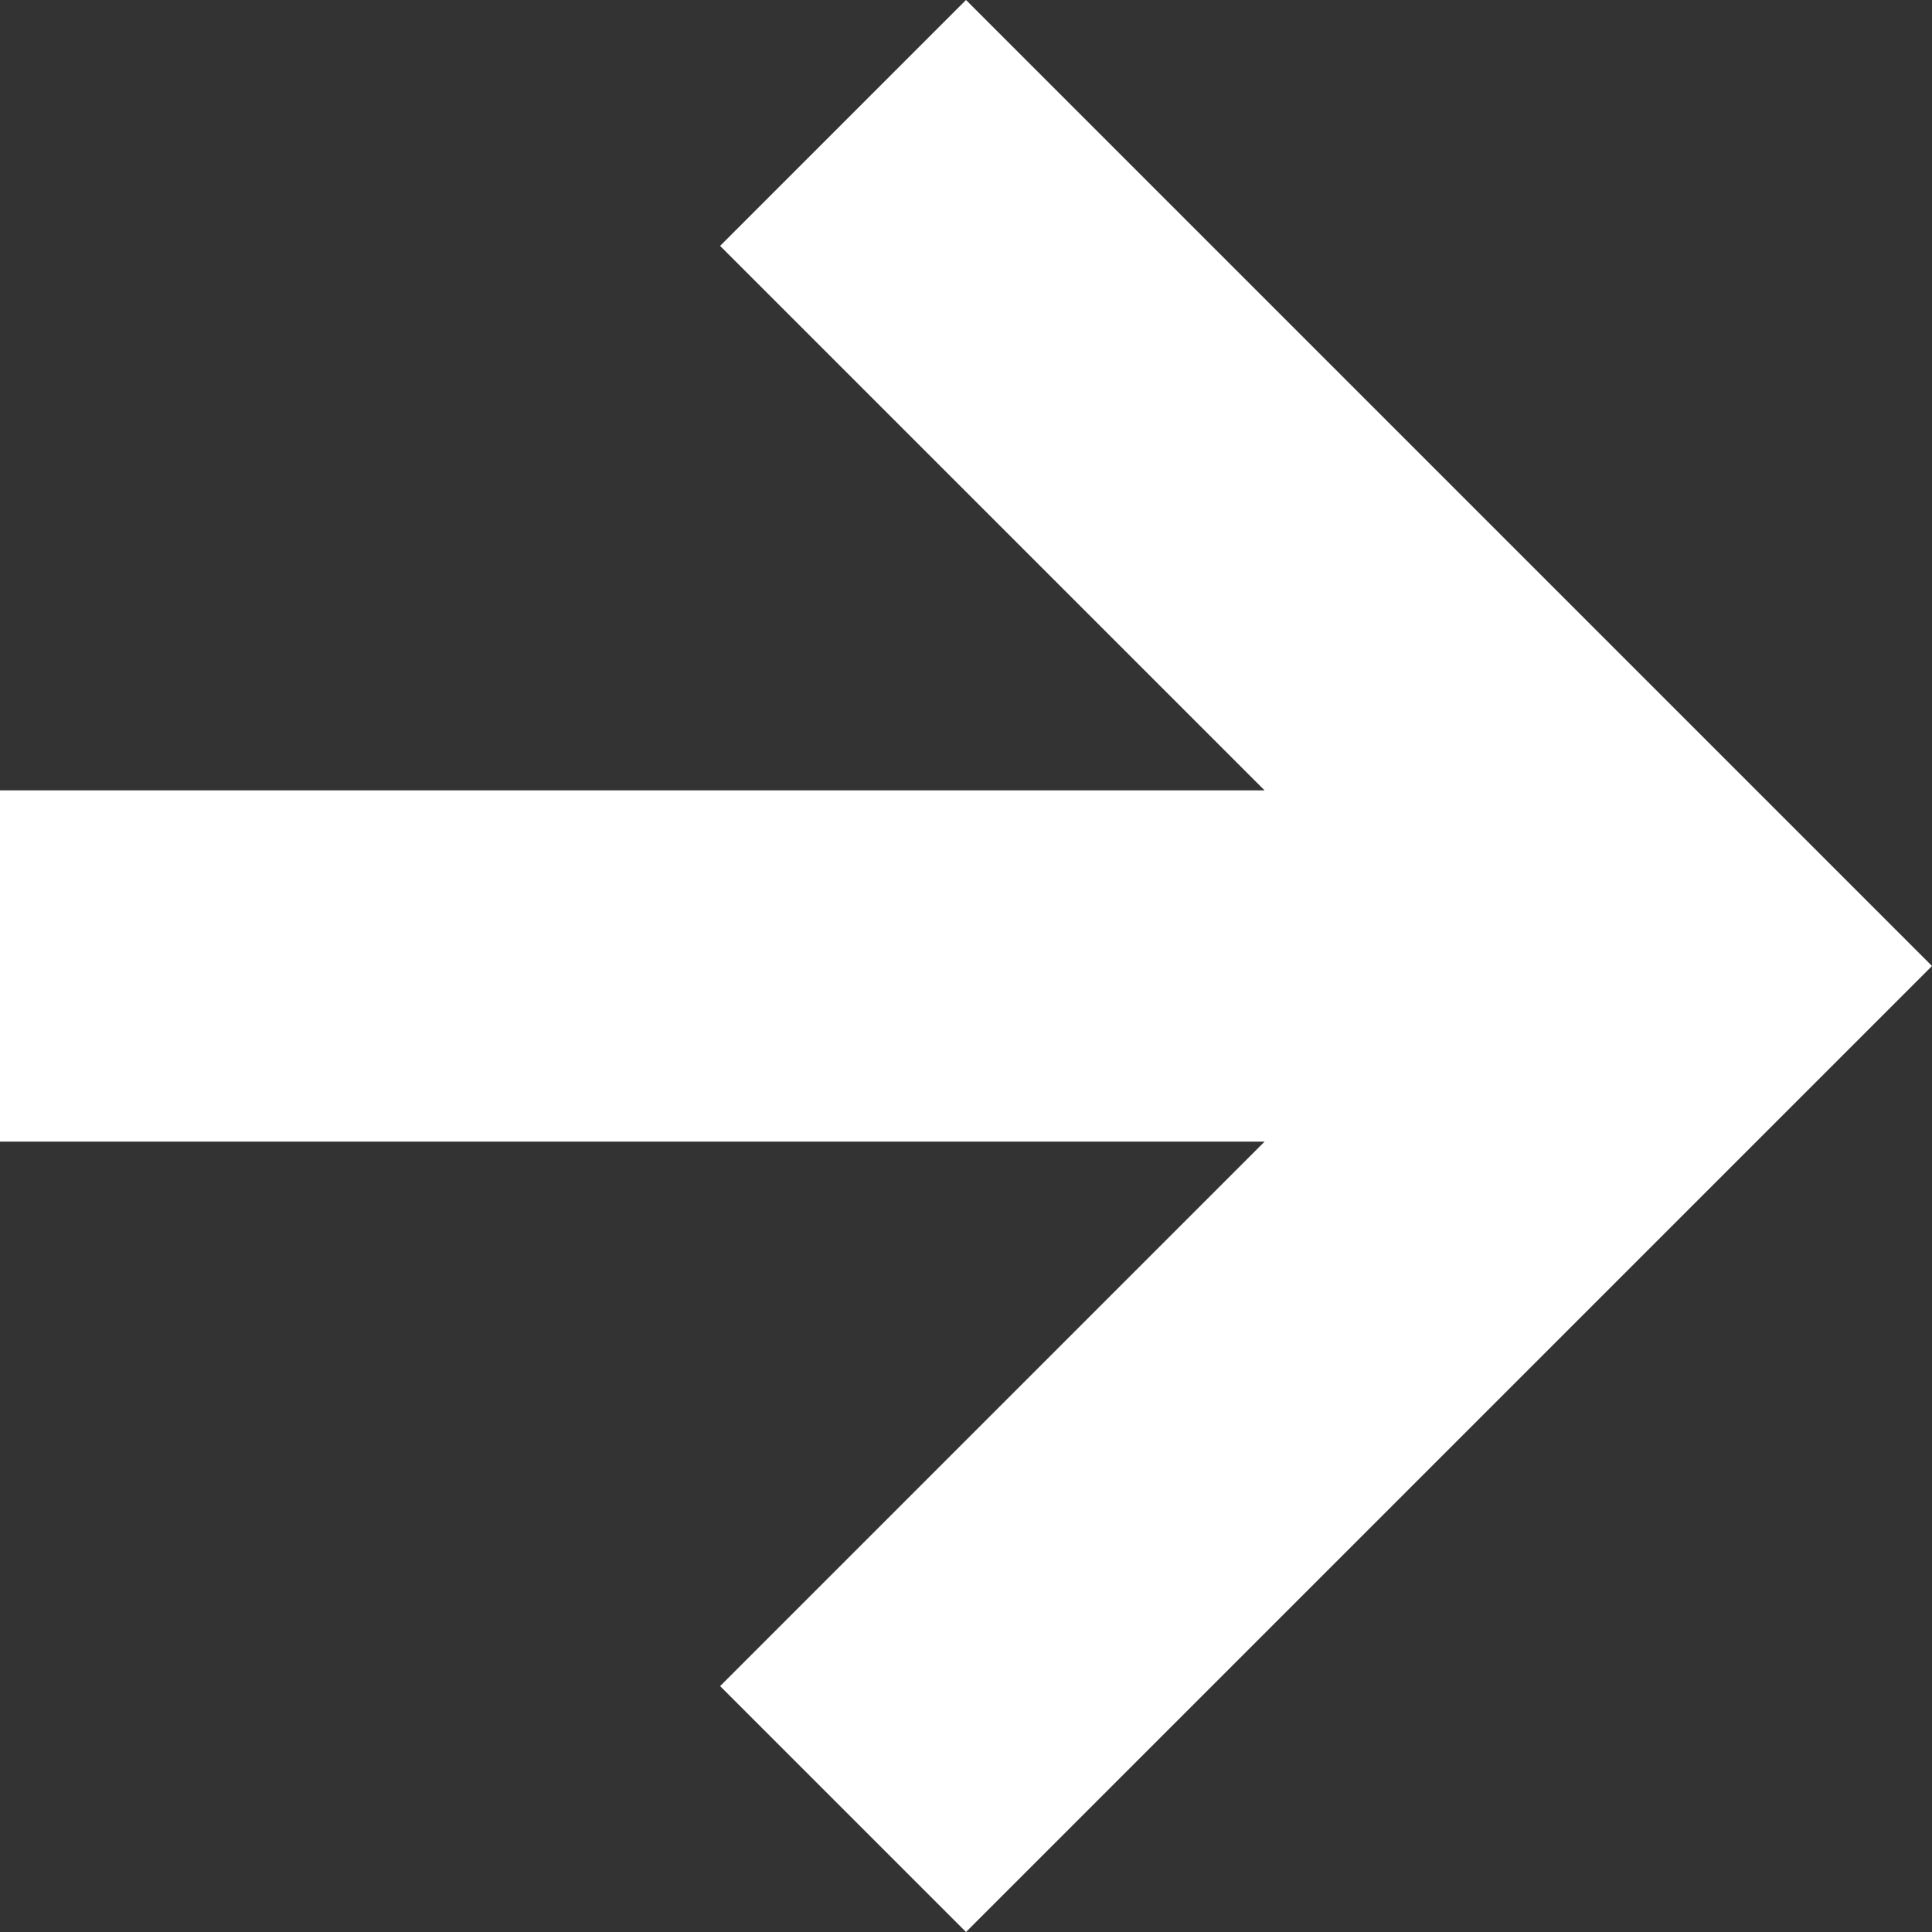
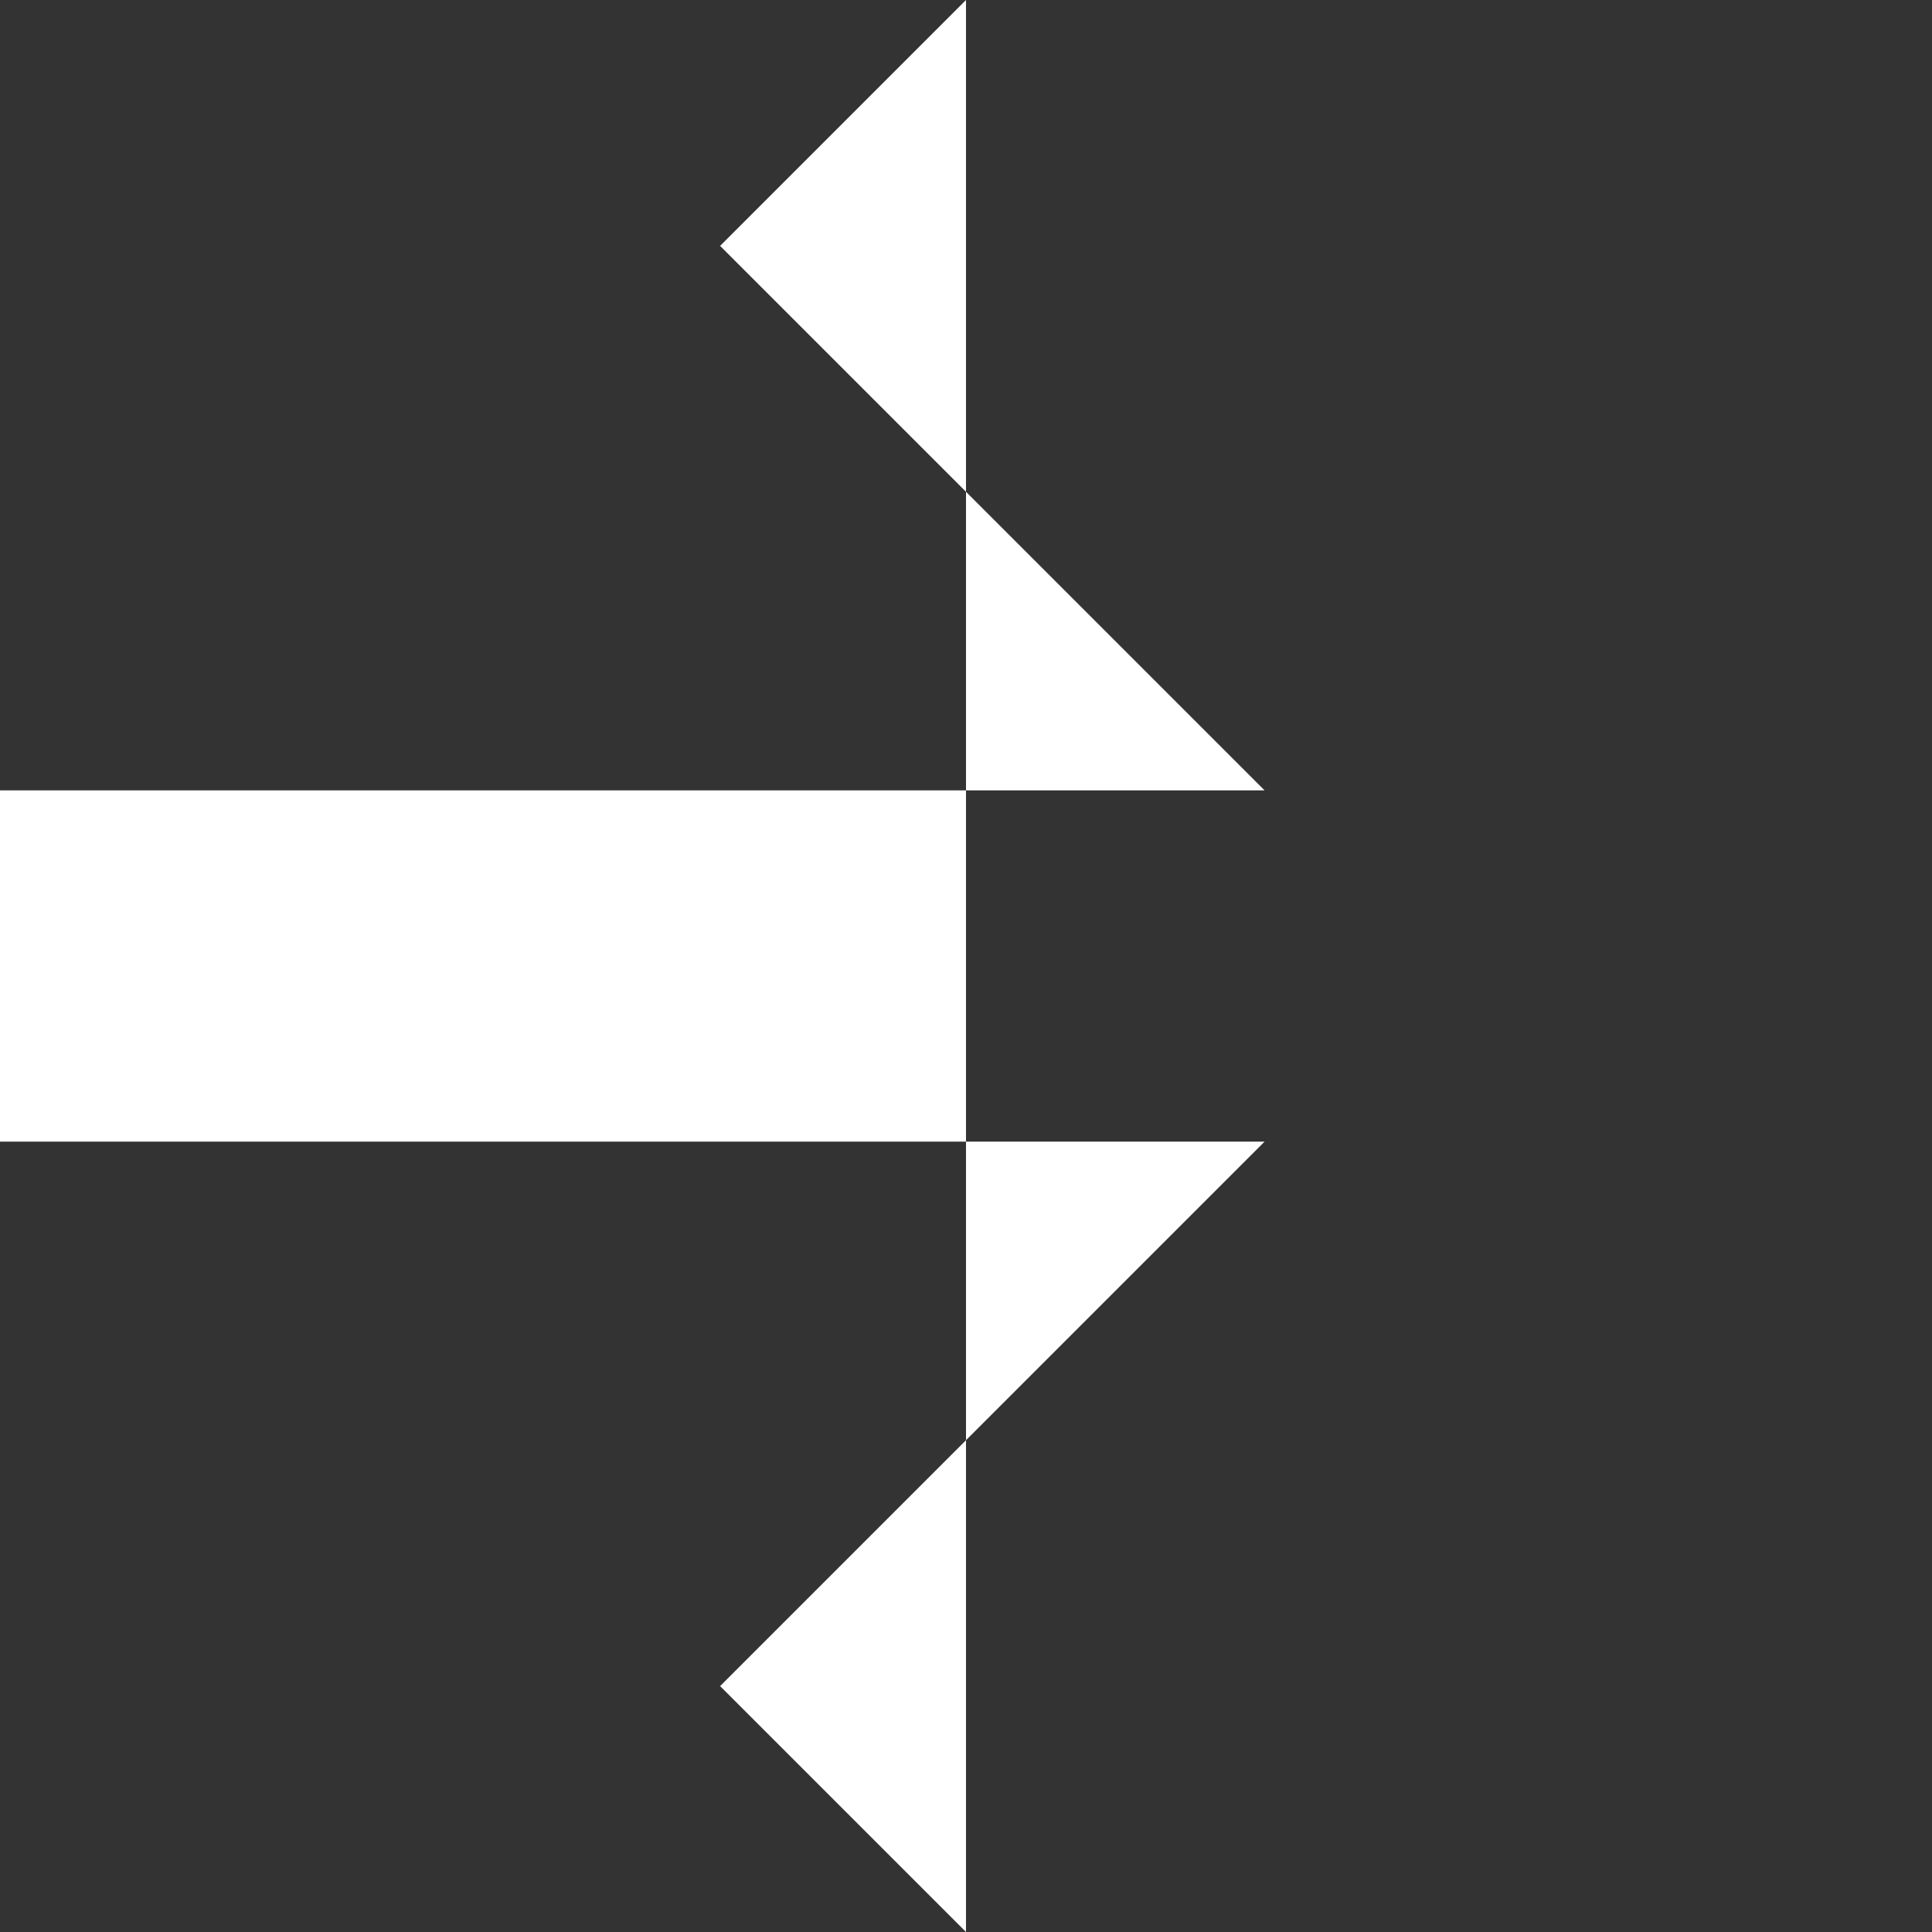
<svg xmlns="http://www.w3.org/2000/svg" viewBox="0 0 22 22" style="background-color:#ffffff00" width="22" height="22">
  <rect x="0" y="0" width="22" height="22" fill="#333333" stroke="none" />
-   <path d="M11 22l-2.8-2.8 6.2-6.2H0V9h14.4L8.2 2.8 11 0l11 11-11 11z" fill="#fff" />
+   <path d="M11 22l-2.8-2.8 6.2-6.2H0V9h14.4L8.2 2.8 11 0z" fill="#fff" />
</svg>